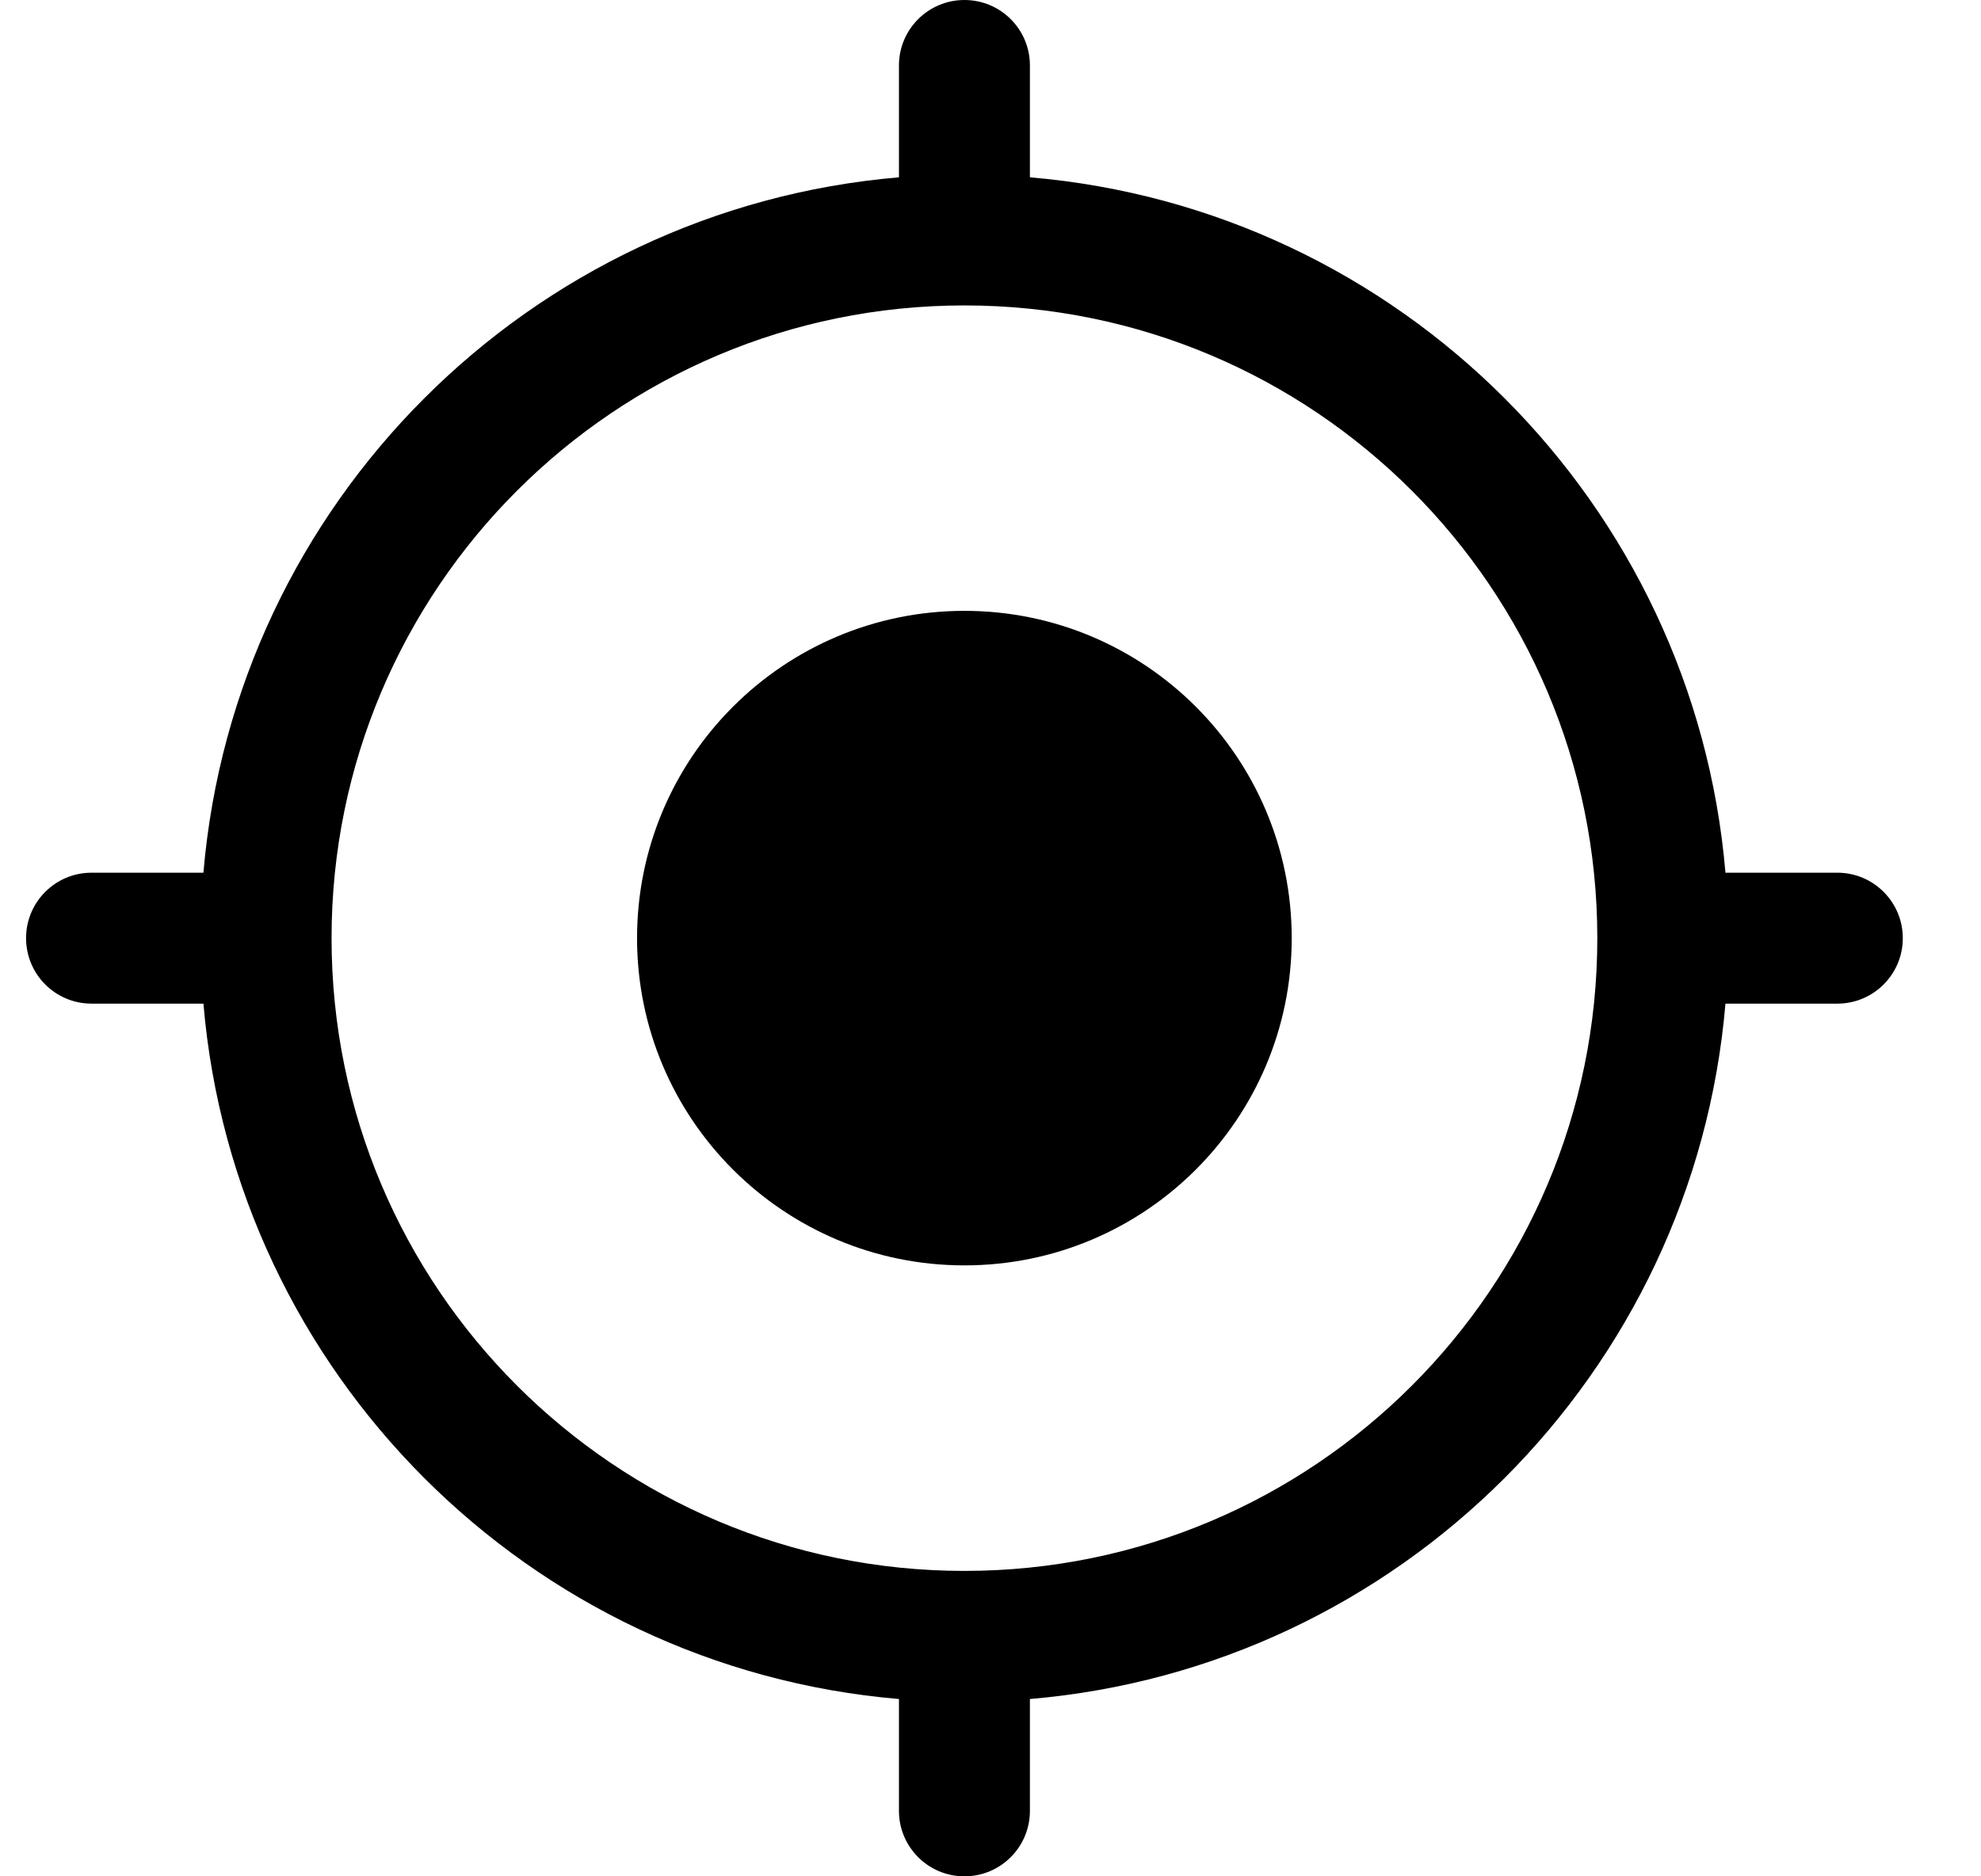
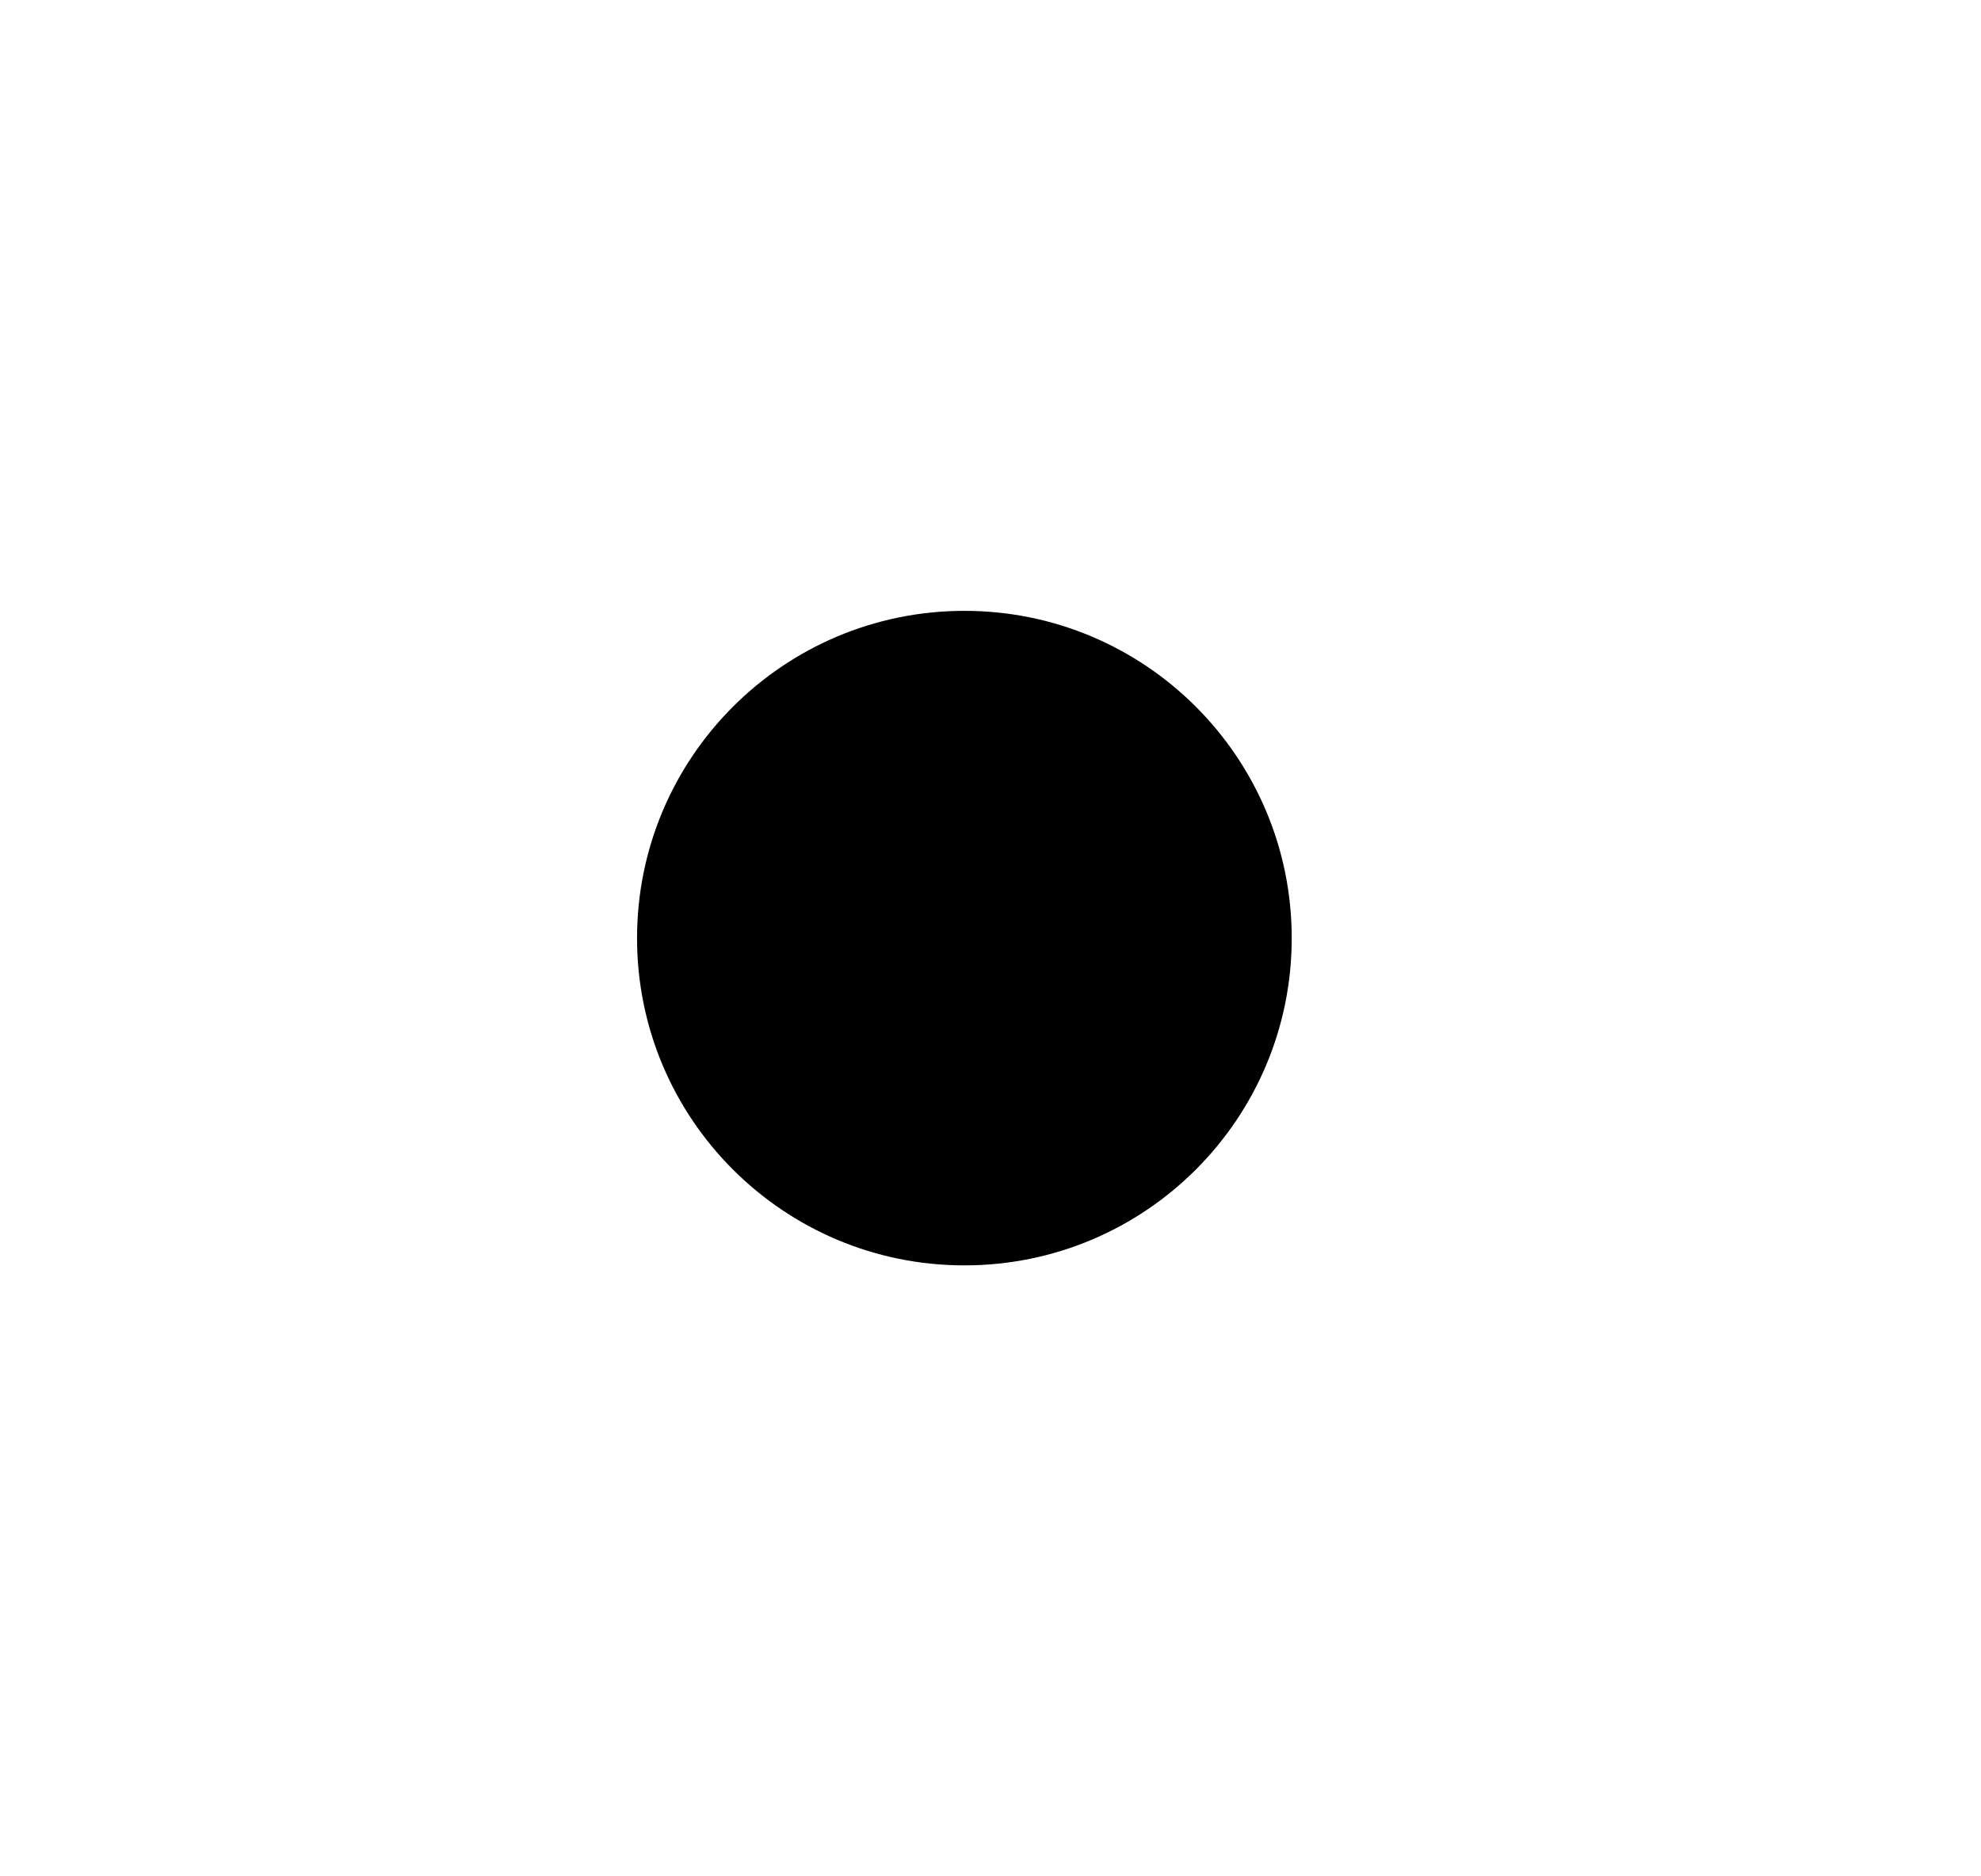
<svg xmlns="http://www.w3.org/2000/svg" width="19" height="18" viewBox="0 0 19 18" fill="none">
  <path d="M9.25 5.86C7.516 5.86 6.11 7.266 6.11 9C6.11 10.734 7.516 12.139 9.25 12.139C10.984 12.139 12.389 10.734 12.389 9C12.389 7.266 10.984 5.86 9.25 5.86Z" fill="black" />
-   <path fill-rule="evenodd" clip-rule="evenodd" d="M9.25 0C9.597 0 9.878 0.281 9.878 0.628V1.701C13.423 2.002 16.248 4.827 16.549 8.372H17.622C17.969 8.372 18.25 8.653 18.25 9C18.25 9.347 17.969 9.628 17.622 9.628H16.549C16.248 13.173 13.423 15.998 9.878 16.299V17.372C9.878 17.719 9.597 18 9.25 18C8.903 18 8.622 17.719 8.622 17.372V16.299C5.077 15.998 2.252 13.173 1.951 9.628H0.878C0.531 9.628 0.25 9.347 0.25 9C0.25 8.653 0.531 8.372 0.878 8.372H1.951C2.252 4.827 5.077 2.002 8.622 1.701V0.628C8.622 0.281 8.903 0 9.25 0ZM3.18 9C3.18 12.352 5.898 15.07 9.25 15.07C12.602 15.07 15.32 12.352 15.32 9C15.32 5.648 12.602 2.93 9.25 2.93C5.898 2.93 3.18 5.648 3.18 9Z" fill="black" />
</svg>